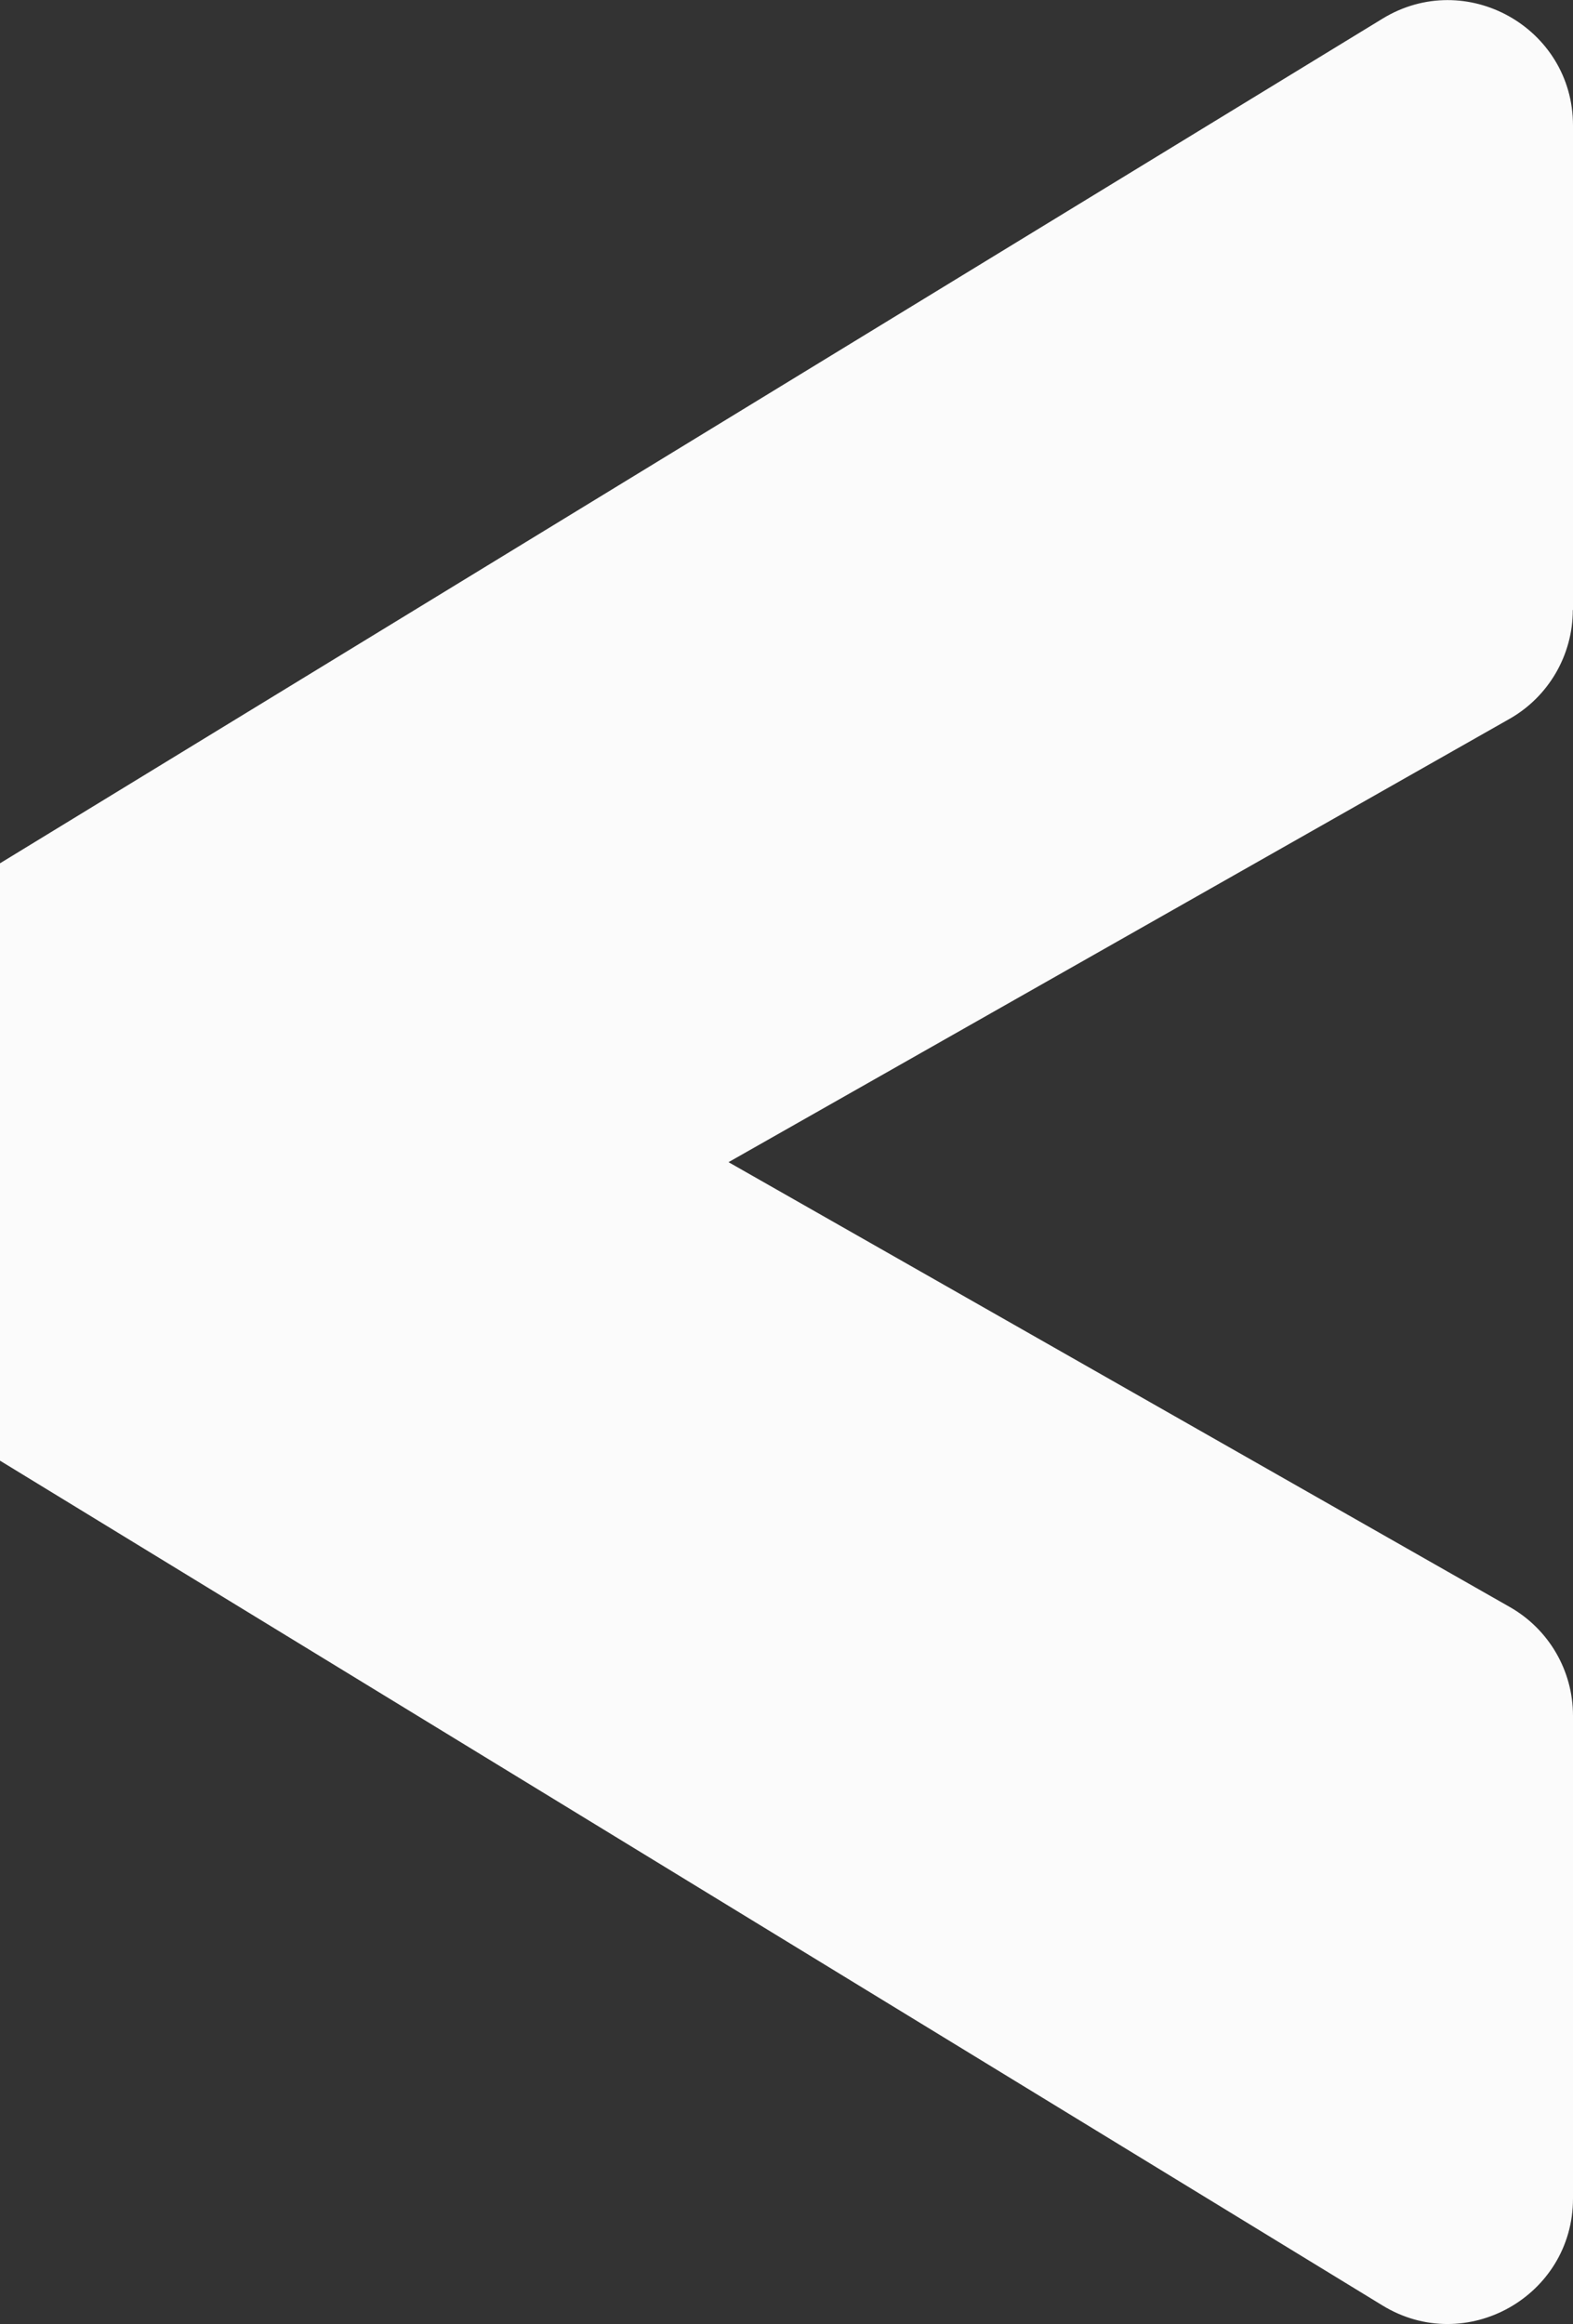
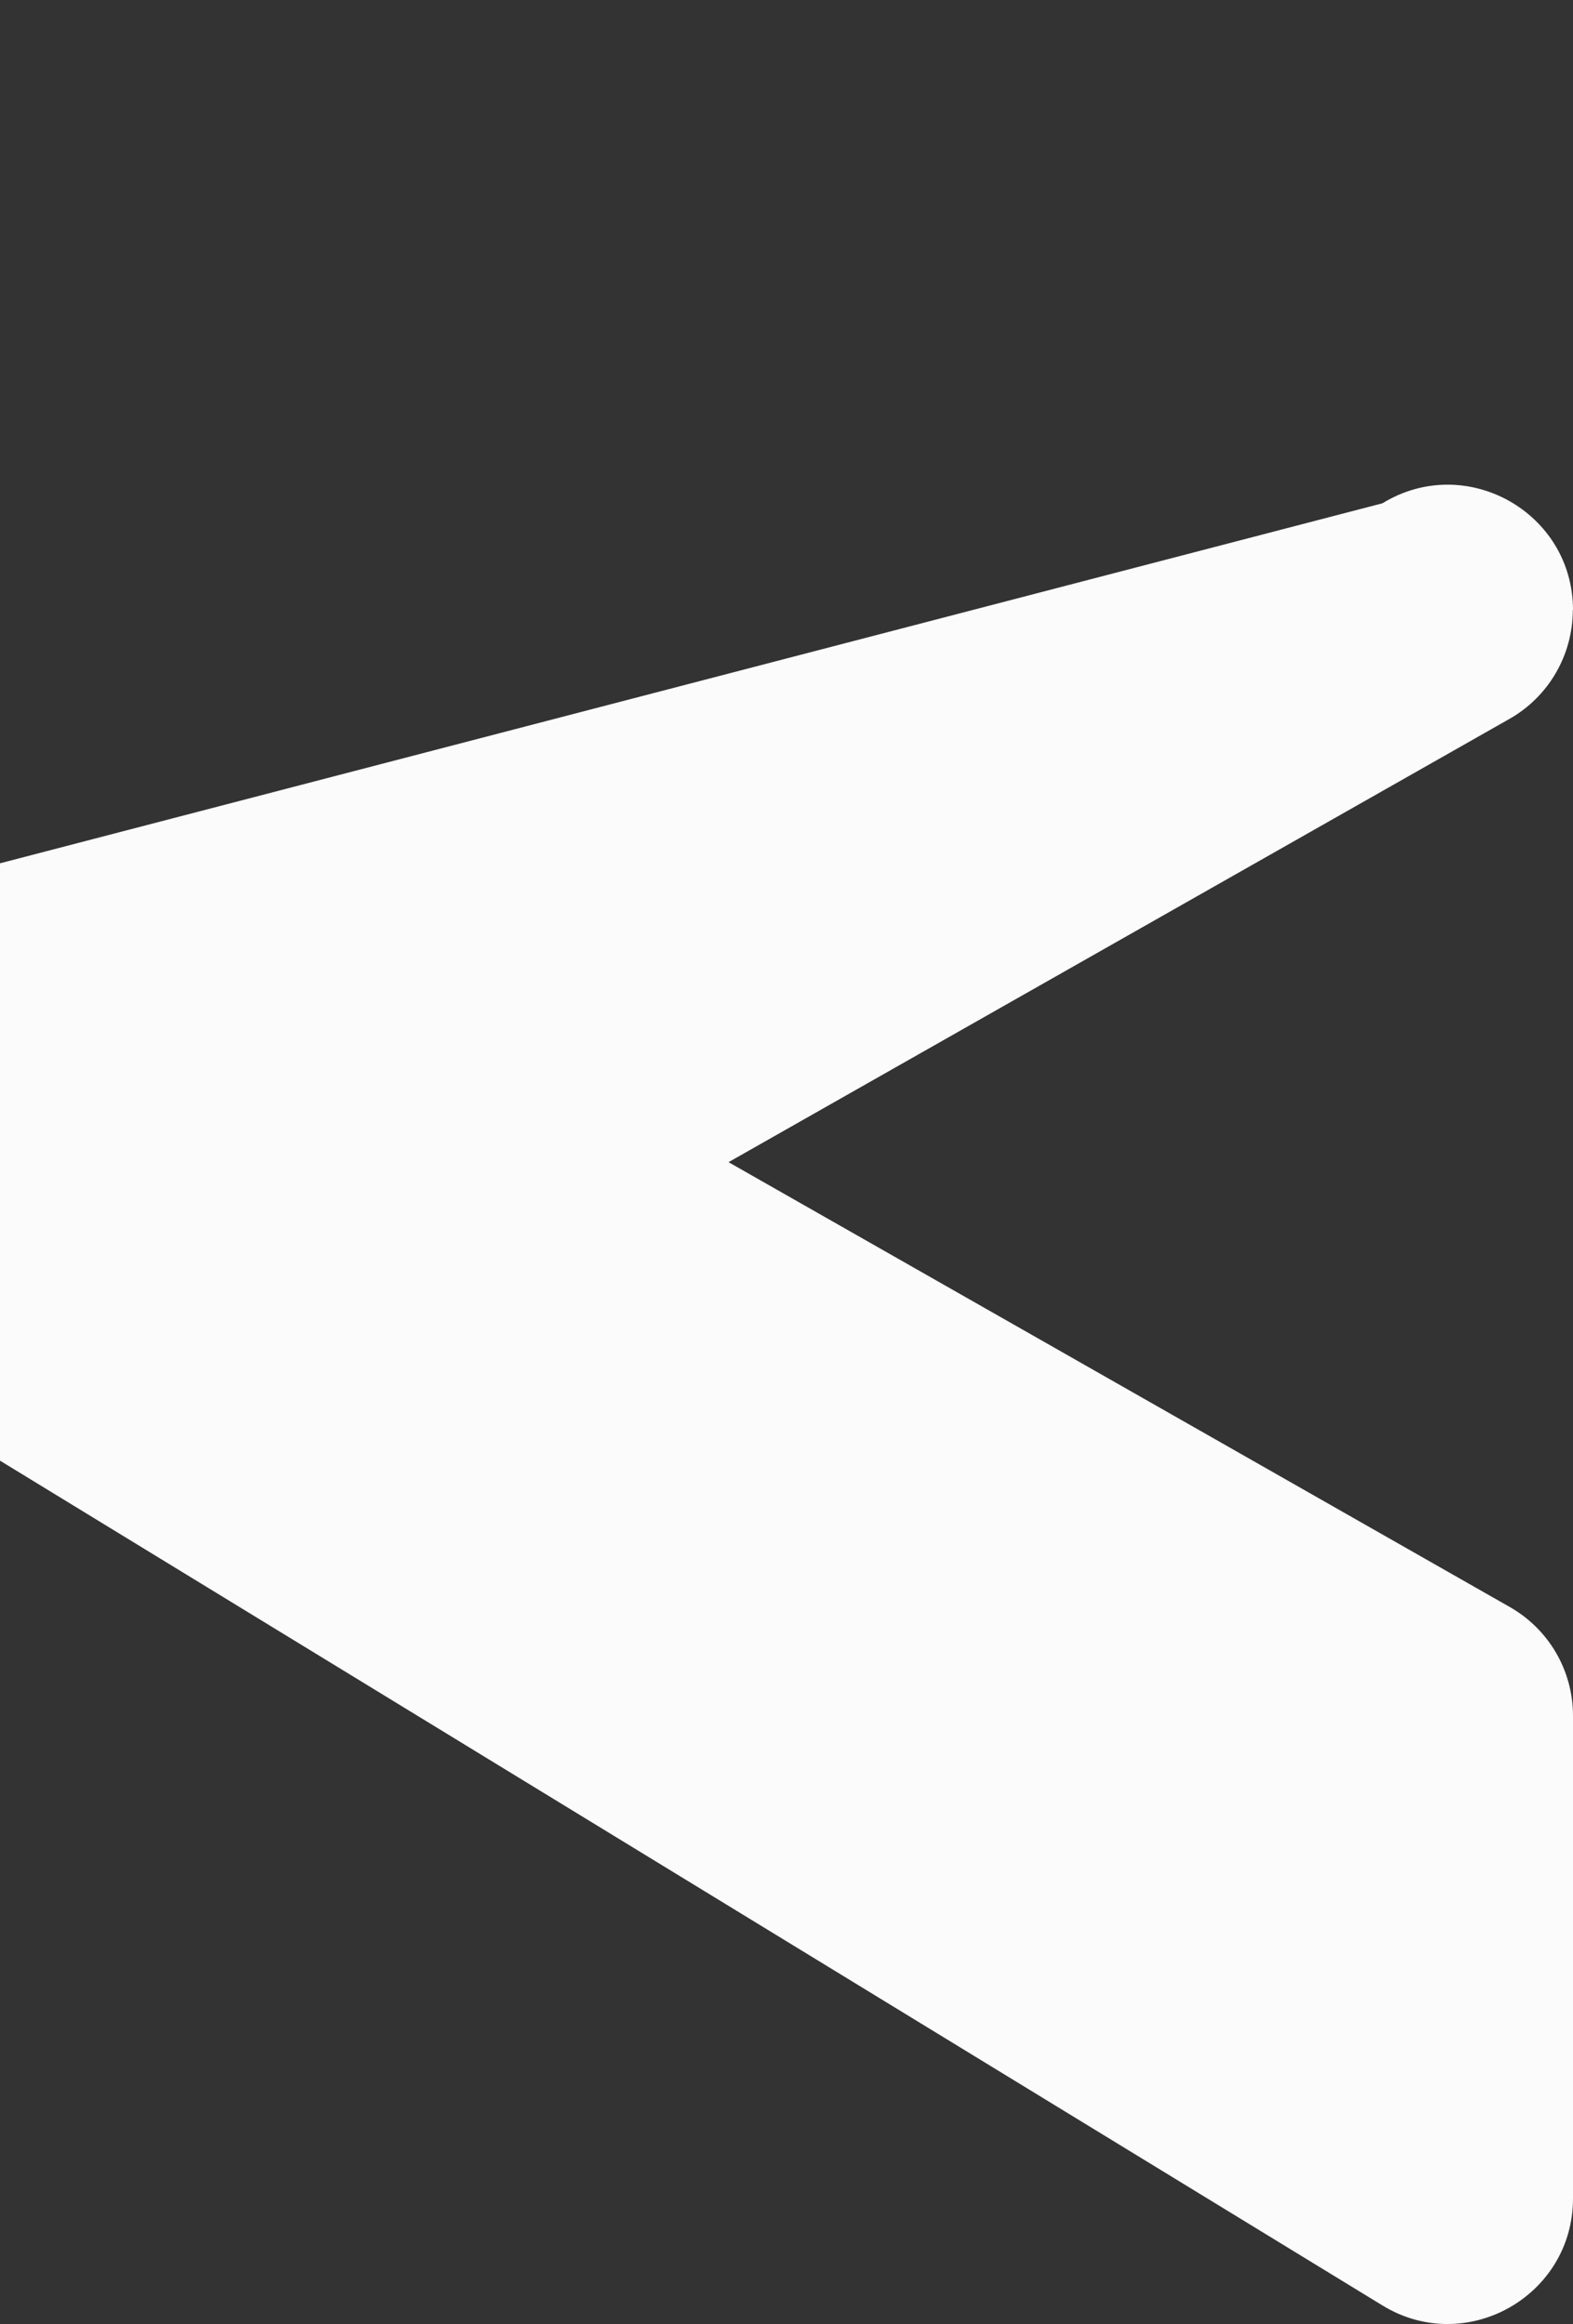
<svg xmlns="http://www.w3.org/2000/svg" id="Ebene_2" viewBox="0 0 84.12 124.27">
  <rect x="0" y="0" width="84.12" height="124.27" fill="#333333" stroke="none" />
  <g id="Ebene_1-2">
-     <path d="m84.12,32.62V6.71c0-5.23-5.73-8.44-10.19-5.71L0,46.16v31.94l73.93,45.17c4.46,2.73,10.19-.49,10.19-5.72v-25.81c0-2.41-1.29-4.63-3.39-5.82l-41.77-23.78,41.76-23.7c2.1-1.19,3.39-3.42,3.39-5.83" style="fill:#fbfbfb; stroke-width:0px;" />
+     <path d="m84.12,32.62c0-5.23-5.73-8.44-10.19-5.71L0,46.16v31.94l73.93,45.17c4.46,2.73,10.19-.49,10.19-5.72v-25.81c0-2.41-1.29-4.63-3.39-5.82l-41.77-23.78,41.76-23.7c2.1-1.19,3.39-3.42,3.39-5.83" style="fill:#fbfbfb; stroke-width:0px;" />
  </g>
</svg>